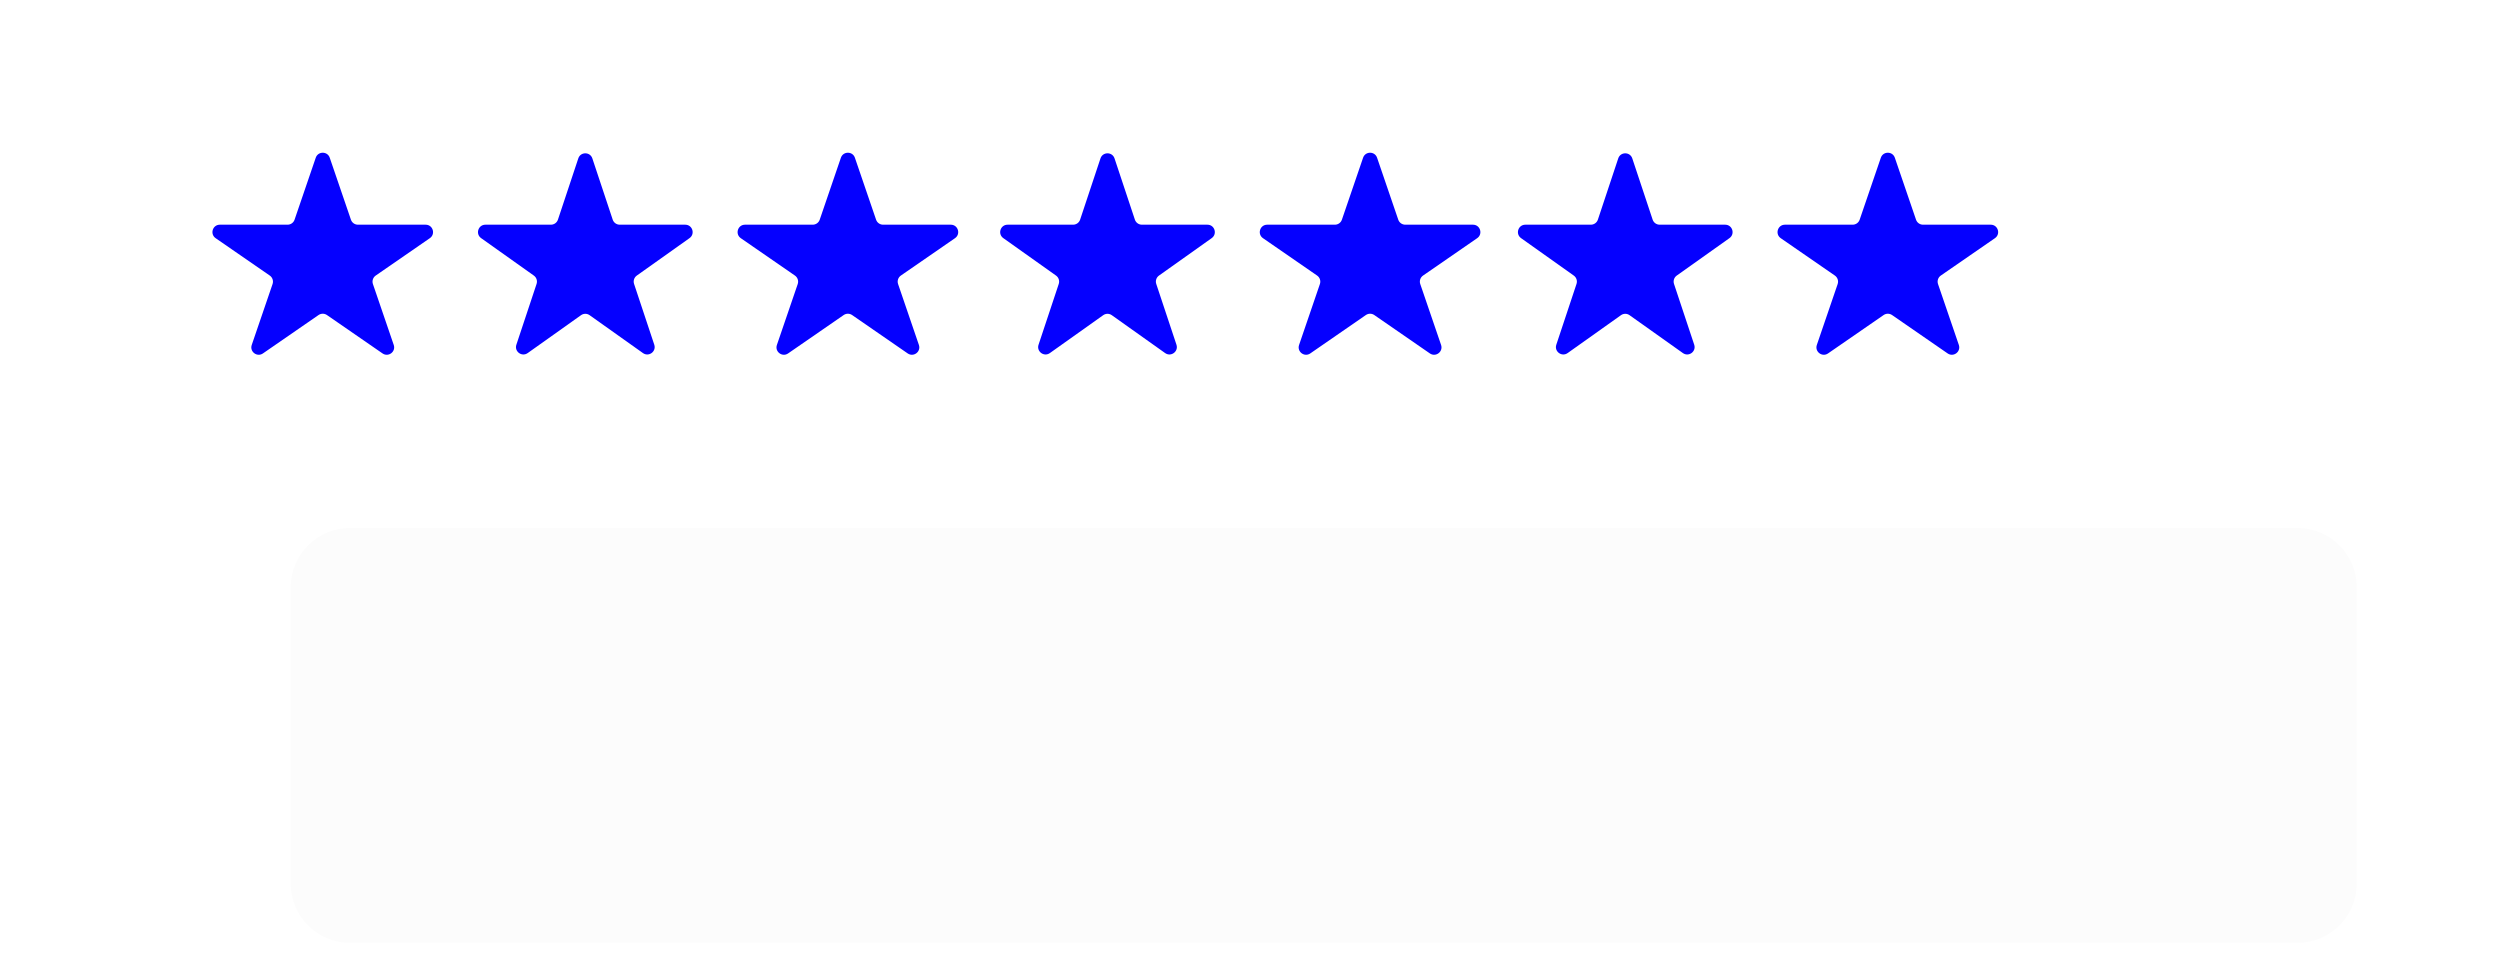
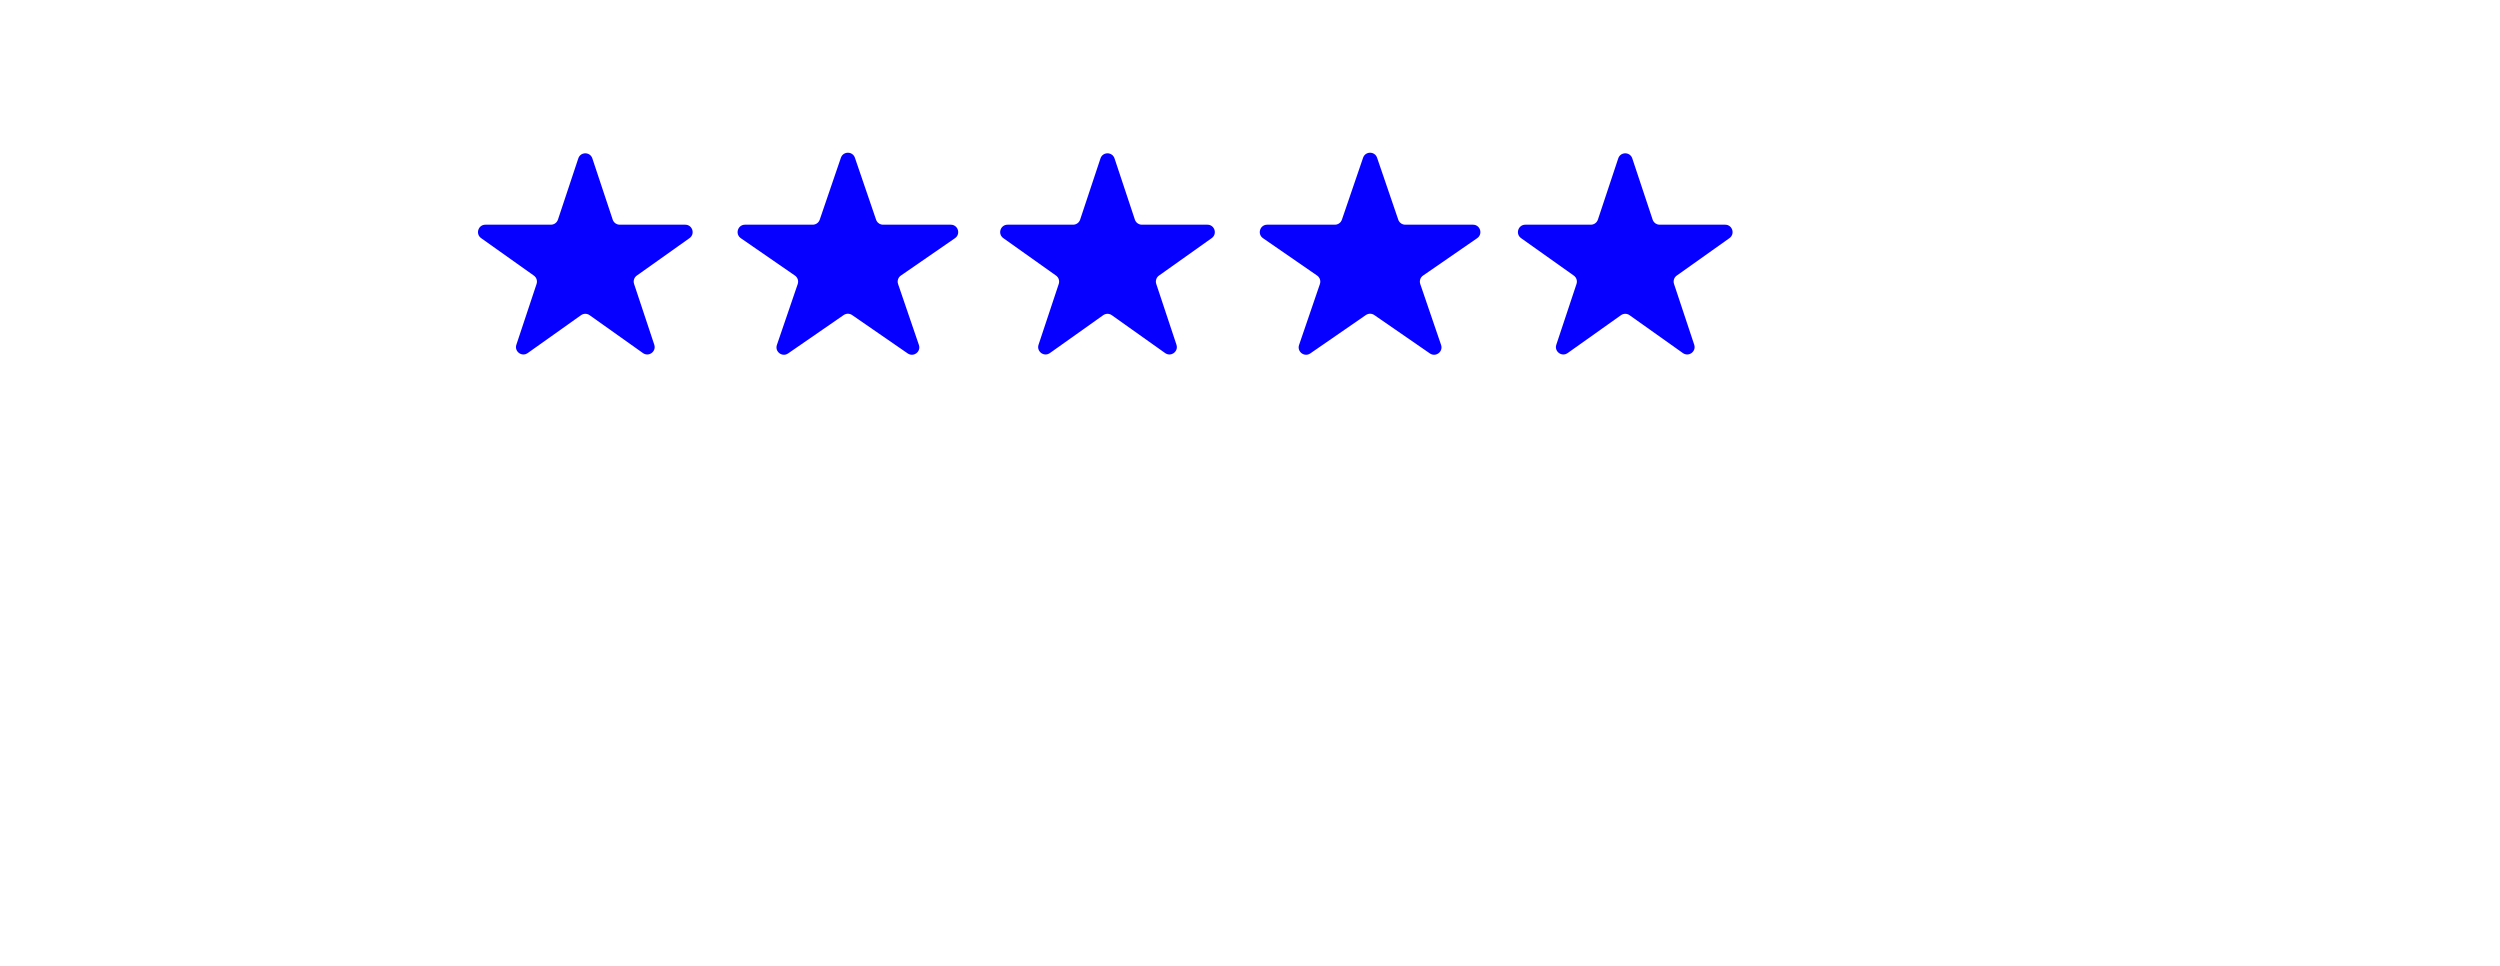
<svg xmlns="http://www.w3.org/2000/svg" width="668" height="258" viewBox="0 0 668 258" fill="none">
  <g filter="url(#filter0_dddi_11_9)">
-     <path d="M24.323 30.416C24.323 21.683 31.402 14.604 40.134 14.604H560.539C569.271 14.604 576.35 21.683 576.35 30.416V109.62C576.35 118.352 569.271 125.431 560.539 125.431H40.134C31.402 125.431 24.323 118.352 24.323 109.62V30.416Z" fill="#FCFCFC" />
-   </g>
-   <path d="M84.367 42.146C84.976 40.363 87.498 40.363 88.107 42.146L93.767 58.702C94.04 59.502 94.792 60.039 95.637 60.039L113.73 60.039C115.669 60.039 116.449 62.54 114.853 63.642L100.391 73.628C99.663 74.131 99.358 75.056 99.644 75.894L105.208 92.17C105.825 93.973 103.784 95.518 102.215 94.435L87.36 84.177C86.684 83.711 85.79 83.711 85.114 84.177L70.258 94.435C68.69 95.518 66.649 93.973 67.265 92.17L72.83 75.894C73.116 75.056 72.811 74.131 72.083 73.628L57.621 63.642C56.025 62.54 56.805 60.039 58.744 60.039L76.837 60.039C77.682 60.039 78.434 59.502 78.707 58.702L84.367 42.146Z" fill="#0500FF" />
+     </g>
  <path d="M154.522 42.319C155.122 40.515 157.674 40.515 158.273 42.319L163.713 58.686C163.982 59.494 164.738 60.039 165.589 60.039L183.096 60.039C185.021 60.039 185.81 62.512 184.241 63.627L170.155 73.631C169.446 74.134 169.149 75.041 169.424 75.866L174.822 92.108C175.425 93.921 173.36 95.449 171.802 94.343L157.542 84.215C156.857 83.728 155.939 83.728 155.253 84.215L140.994 94.343C139.436 95.449 137.371 93.921 137.974 92.108L143.372 75.866C143.646 75.041 143.35 74.134 142.641 73.631L128.555 63.627C126.986 62.512 127.774 60.039 129.7 60.039L147.207 60.039C148.058 60.039 148.814 59.494 149.082 58.686L154.522 42.319Z" fill="#0500FF" />
  <path d="M294.049 42.319C294.649 40.515 297.201 40.515 297.8 42.319L303.24 58.686C303.509 59.494 304.264 60.039 305.116 60.039L322.623 60.039C324.548 60.039 325.337 62.512 323.767 63.627L309.681 73.631C308.973 74.134 308.676 75.041 308.95 75.866L314.349 92.108C314.951 93.921 312.886 95.449 311.329 94.343L297.069 84.215C296.384 83.728 295.466 83.728 294.78 84.215L280.521 94.343C278.963 95.449 276.898 93.921 277.501 92.108L282.899 75.866C283.173 75.041 282.877 74.134 282.168 73.631L268.082 63.627C266.512 62.512 267.301 60.039 269.227 60.039L286.734 60.039C287.585 60.039 288.341 59.494 288.609 58.686L294.049 42.319Z" fill="#0500FF" />
  <path d="M432.394 42.319C432.994 40.515 435.546 40.515 436.145 42.319L441.585 58.686C441.854 59.494 442.61 60.039 443.461 60.039L460.968 60.039C462.894 60.039 463.682 62.512 462.113 63.627L448.027 73.631C447.318 74.134 447.022 75.041 447.296 75.866L452.694 92.108C453.297 93.921 451.232 95.449 449.674 94.343L435.414 84.215C434.729 83.728 433.811 83.728 433.126 84.215L418.866 94.343C417.308 95.449 415.243 93.921 415.846 92.108L421.244 75.866C421.518 75.041 421.222 74.134 420.513 73.631L406.427 63.627C404.858 62.512 405.646 60.039 407.572 60.039L425.079 60.039C425.93 60.039 426.686 59.494 426.955 58.686L432.394 42.319Z" fill="#0500FF" />
  <path d="M224.688 42.146C225.298 40.363 227.819 40.363 228.429 42.146L234.088 58.702C234.362 59.502 235.113 60.039 235.959 60.039L254.052 60.039C255.991 60.039 256.77 62.54 255.175 63.642L240.713 73.628C239.985 74.131 239.679 75.056 239.966 75.894L245.53 92.17C246.147 93.973 244.105 95.518 242.537 94.435L227.681 84.177C227.006 83.711 226.111 83.711 225.435 84.177L210.58 94.435C209.012 95.518 206.97 93.973 207.587 92.17L213.151 75.894C213.437 75.056 213.132 74.131 212.404 73.628L197.942 63.642C196.347 62.54 197.126 60.039 199.065 60.039L217.158 60.039C218.004 60.039 218.755 59.502 219.029 58.702L224.688 42.146Z" fill="#0500FF" />
  <path d="M364.215 42.146C364.825 40.363 367.346 40.363 367.955 42.146L373.615 58.702C373.889 59.502 374.64 60.039 375.485 60.039L393.579 60.039C395.517 60.039 396.297 62.54 394.702 63.642L380.24 73.628C379.512 74.131 379.206 75.056 379.493 75.894L385.057 92.17C385.673 93.973 383.632 95.518 382.064 94.435L367.208 84.177C366.532 83.711 365.638 83.711 364.962 84.177L350.107 94.435C348.539 95.518 346.497 93.973 347.114 92.17L352.678 75.894C352.964 75.056 352.659 74.131 351.931 73.628L337.469 63.642C335.874 62.54 336.653 60.039 338.592 60.039L356.685 60.039C357.53 60.039 358.282 59.502 358.555 58.702L364.215 42.146Z" fill="#0500FF" />
-   <path d="M502.56 42.146C503.17 40.363 505.691 40.363 506.301 42.146L511.961 58.702C512.234 59.502 512.985 60.039 513.831 60.039L531.924 60.039C533.863 60.039 534.642 62.54 533.047 63.642L518.585 73.628C517.857 74.131 517.552 75.056 517.838 75.894L523.402 92.17C524.019 93.973 521.977 95.518 520.409 94.435L505.554 84.177C504.878 83.711 503.983 83.711 503.308 84.177L488.452 94.435C486.884 95.518 484.843 93.973 485.459 92.17L491.023 75.894C491.31 75.056 491.004 74.131 490.276 73.628L475.814 63.642C474.219 62.54 474.998 60.039 476.937 60.039L495.03 60.039C495.876 60.039 496.627 59.502 496.901 58.702L502.56 42.146Z" fill="#0500FF" />
  <defs>
    <filter id="filter0_dddi_11_9" x="0.606" y="0.77" width="666.657" height="257.078" filterUnits="userSpaceOnUse" color-interpolation-filters="sRGB">
      <feFlood flood-opacity="0" result="BackgroundImageFix" />
      <feColorMatrix in="SourceAlpha" type="matrix" values="0 0 0 0 0 0 0 0 0 0 0 0 0 0 0 0 0 0 127 0" result="hardAlpha" />
      <feOffset dx="3.953" dy="7.906" />
      <feGaussianBlur stdDeviation="10.87" />
      <feColorMatrix type="matrix" values="0 0 0 0 0 0 0 0 0 0 0 0 0 0 0 0 0 0 0.03 0" />
      <feBlend mode="normal" in2="BackgroundImageFix" result="effect1_dropShadow_11_9" />
      <feColorMatrix in="SourceAlpha" type="matrix" values="0 0 0 0 0 0 0 0 0 0 0 0 0 0 0 0 0 0 127 0" result="hardAlpha" />
      <feOffset dx="15.811" dy="35.575" />
      <feGaussianBlur stdDeviation="19.764" />
      <feColorMatrix type="matrix" values="0 0 0 0 0 0 0 0 0 0 0 0 0 0 0 0 0 0 0.02 0" />
      <feBlend mode="normal" in2="effect1_dropShadow_11_9" result="effect2_dropShadow_11_9" />
      <feColorMatrix in="SourceAlpha" type="matrix" values="0 0 0 0 0 0 0 0 0 0 0 0 0 0 0 0 0 0 127 0" result="hardAlpha" />
      <feOffset dx="37.551" dy="79.055" />
      <feGaussianBlur stdDeviation="26.681" />
      <feColorMatrix type="matrix" values="0 0 0 0 0 0 0 0 0 0 0 0 0 0 0 0 0 0 0.01 0" />
      <feBlend mode="normal" in2="effect2_dropShadow_11_9" result="effect3_dropShadow_11_9" />
      <feBlend mode="normal" in="SourceGraphic" in2="effect3_dropShadow_11_9" result="shape" />
      <feColorMatrix in="SourceAlpha" type="matrix" values="0 0 0 0 0 0 0 0 0 0 0 0 0 0 0 0 0 0 127 0" result="hardAlpha" />
      <feOffset dx="-3.953" dy="3.953" />
      <feGaussianBlur stdDeviation="8.202" />
      <feComposite in2="hardAlpha" operator="arithmetic" k2="-1" k3="1" />
      <feColorMatrix type="matrix" values="0 0 0 0 0.601 0 0 0 0 0.601 0 0 0 0 0.601 0 0 0 0.25 0" />
      <feBlend mode="normal" in2="shape" result="effect4_innerShadow_11_9" />
    </filter>
  </defs>
</svg>